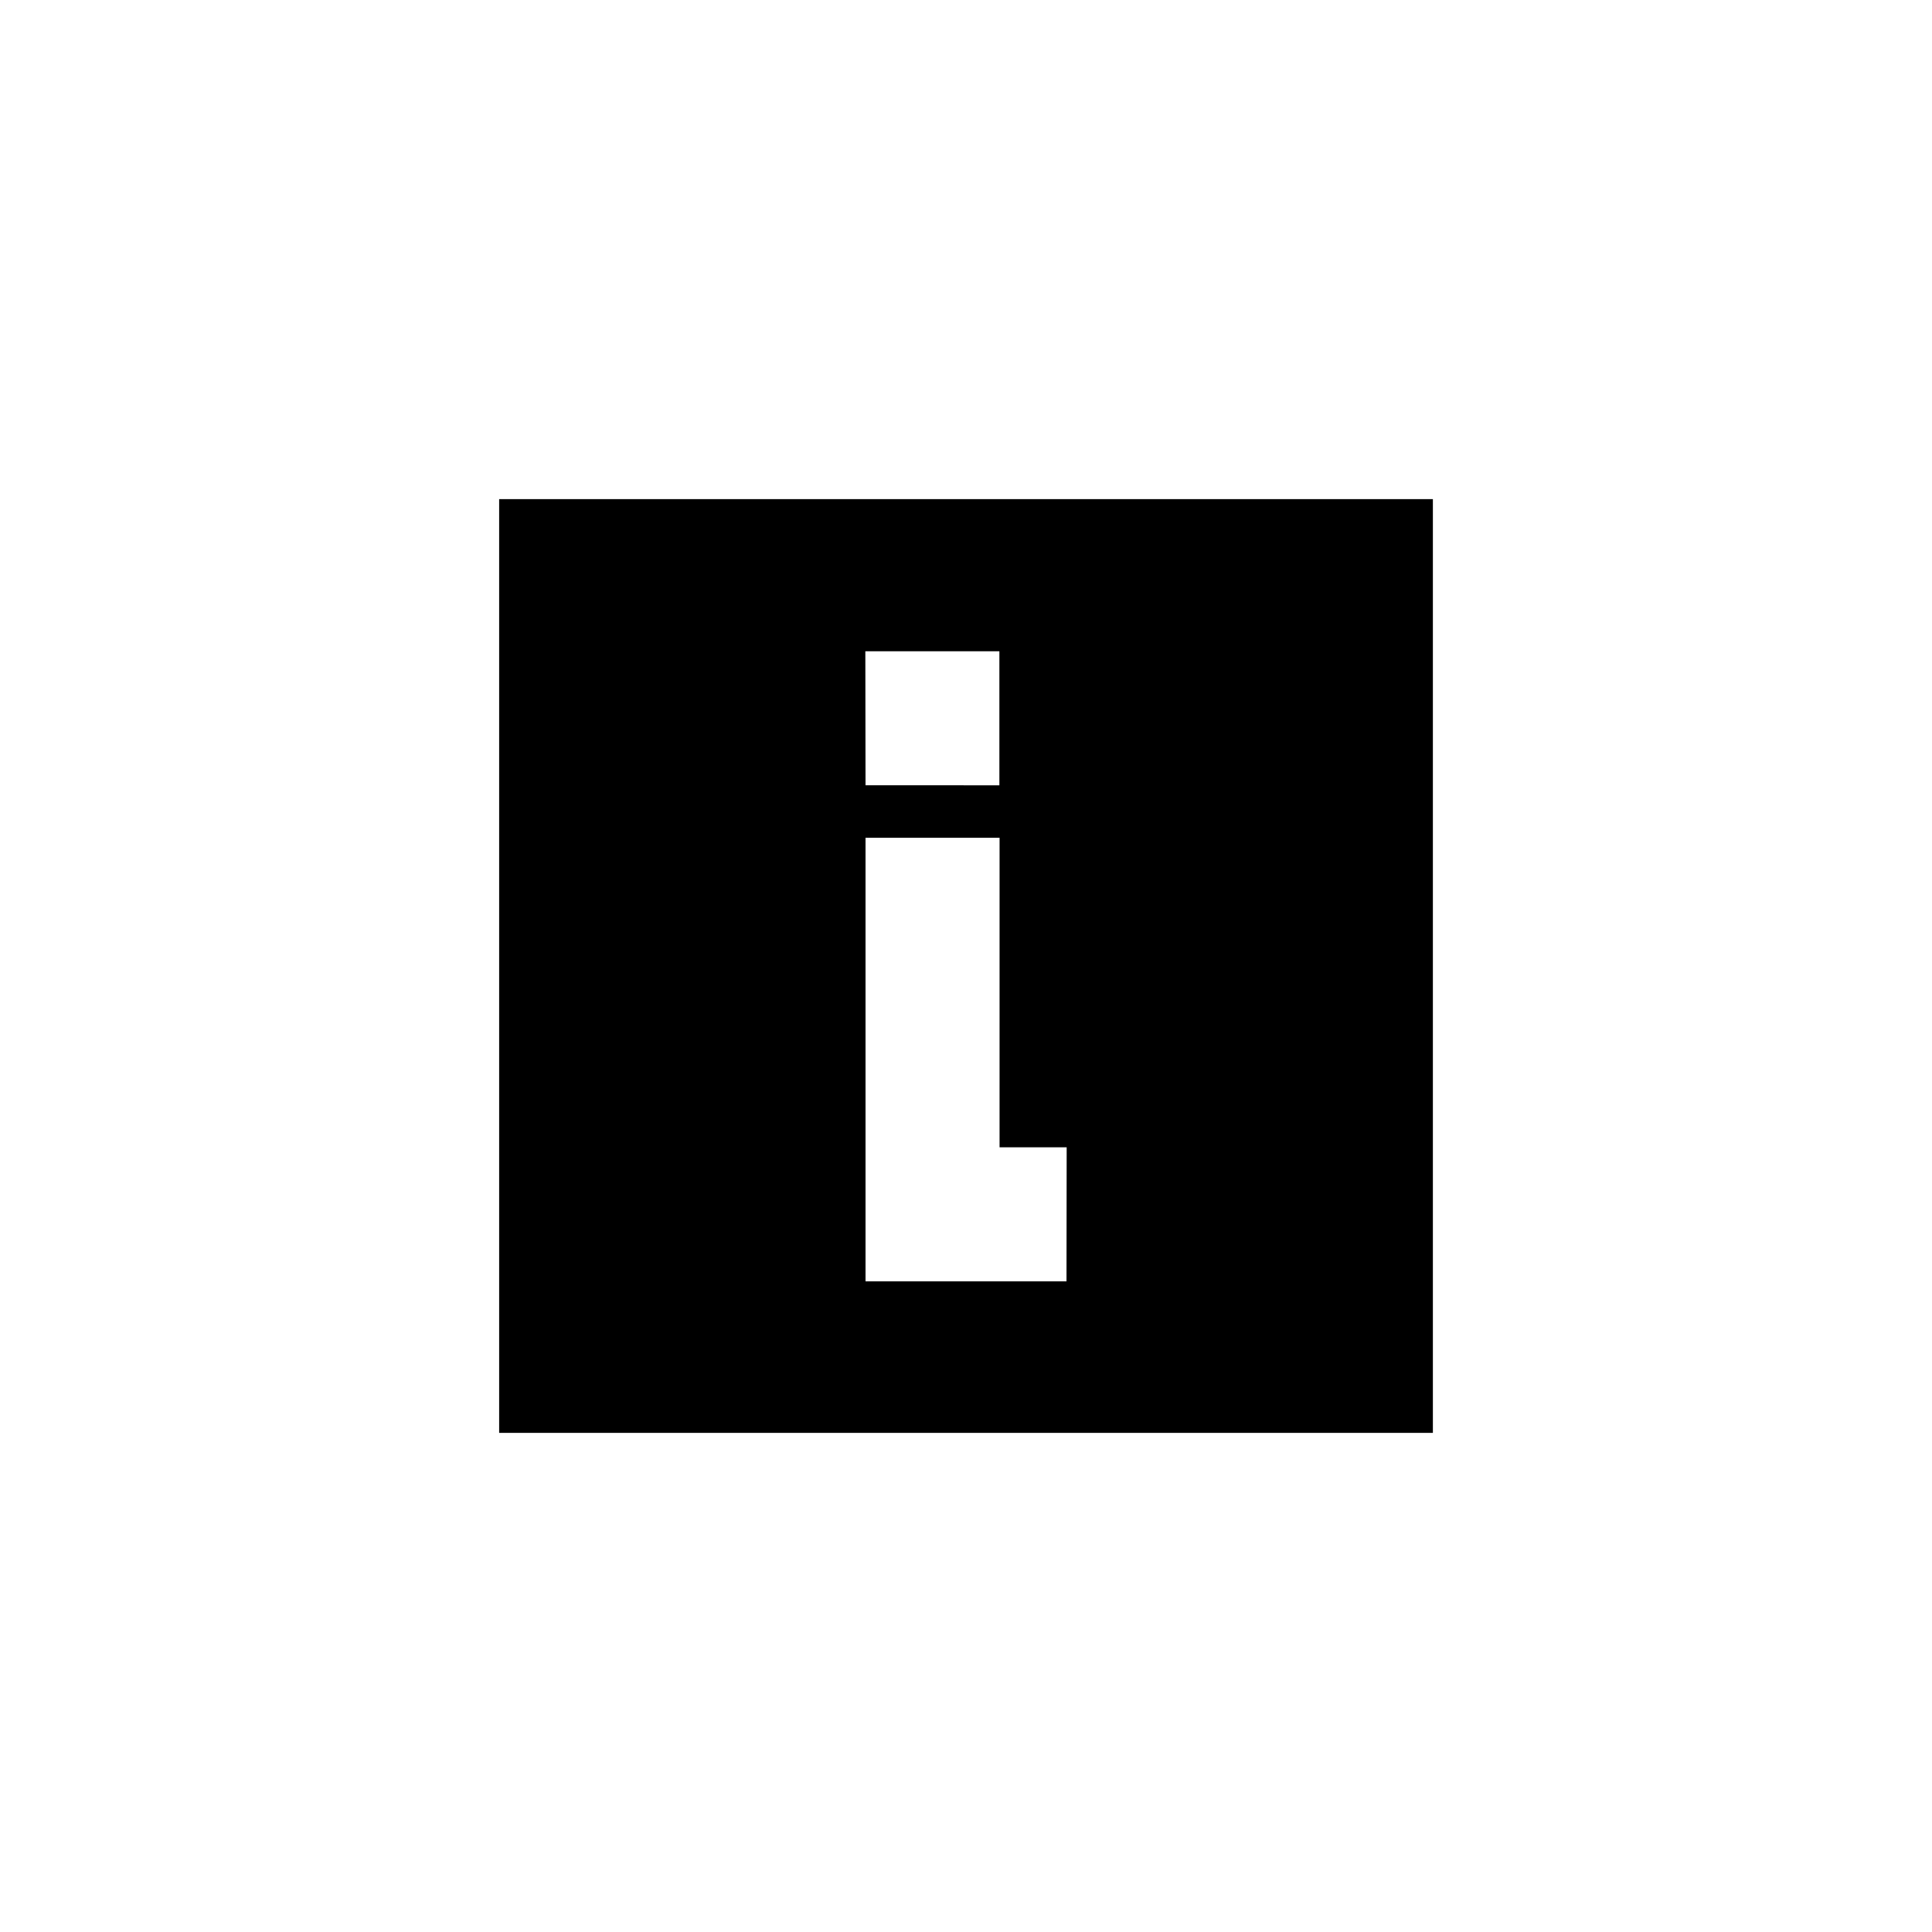
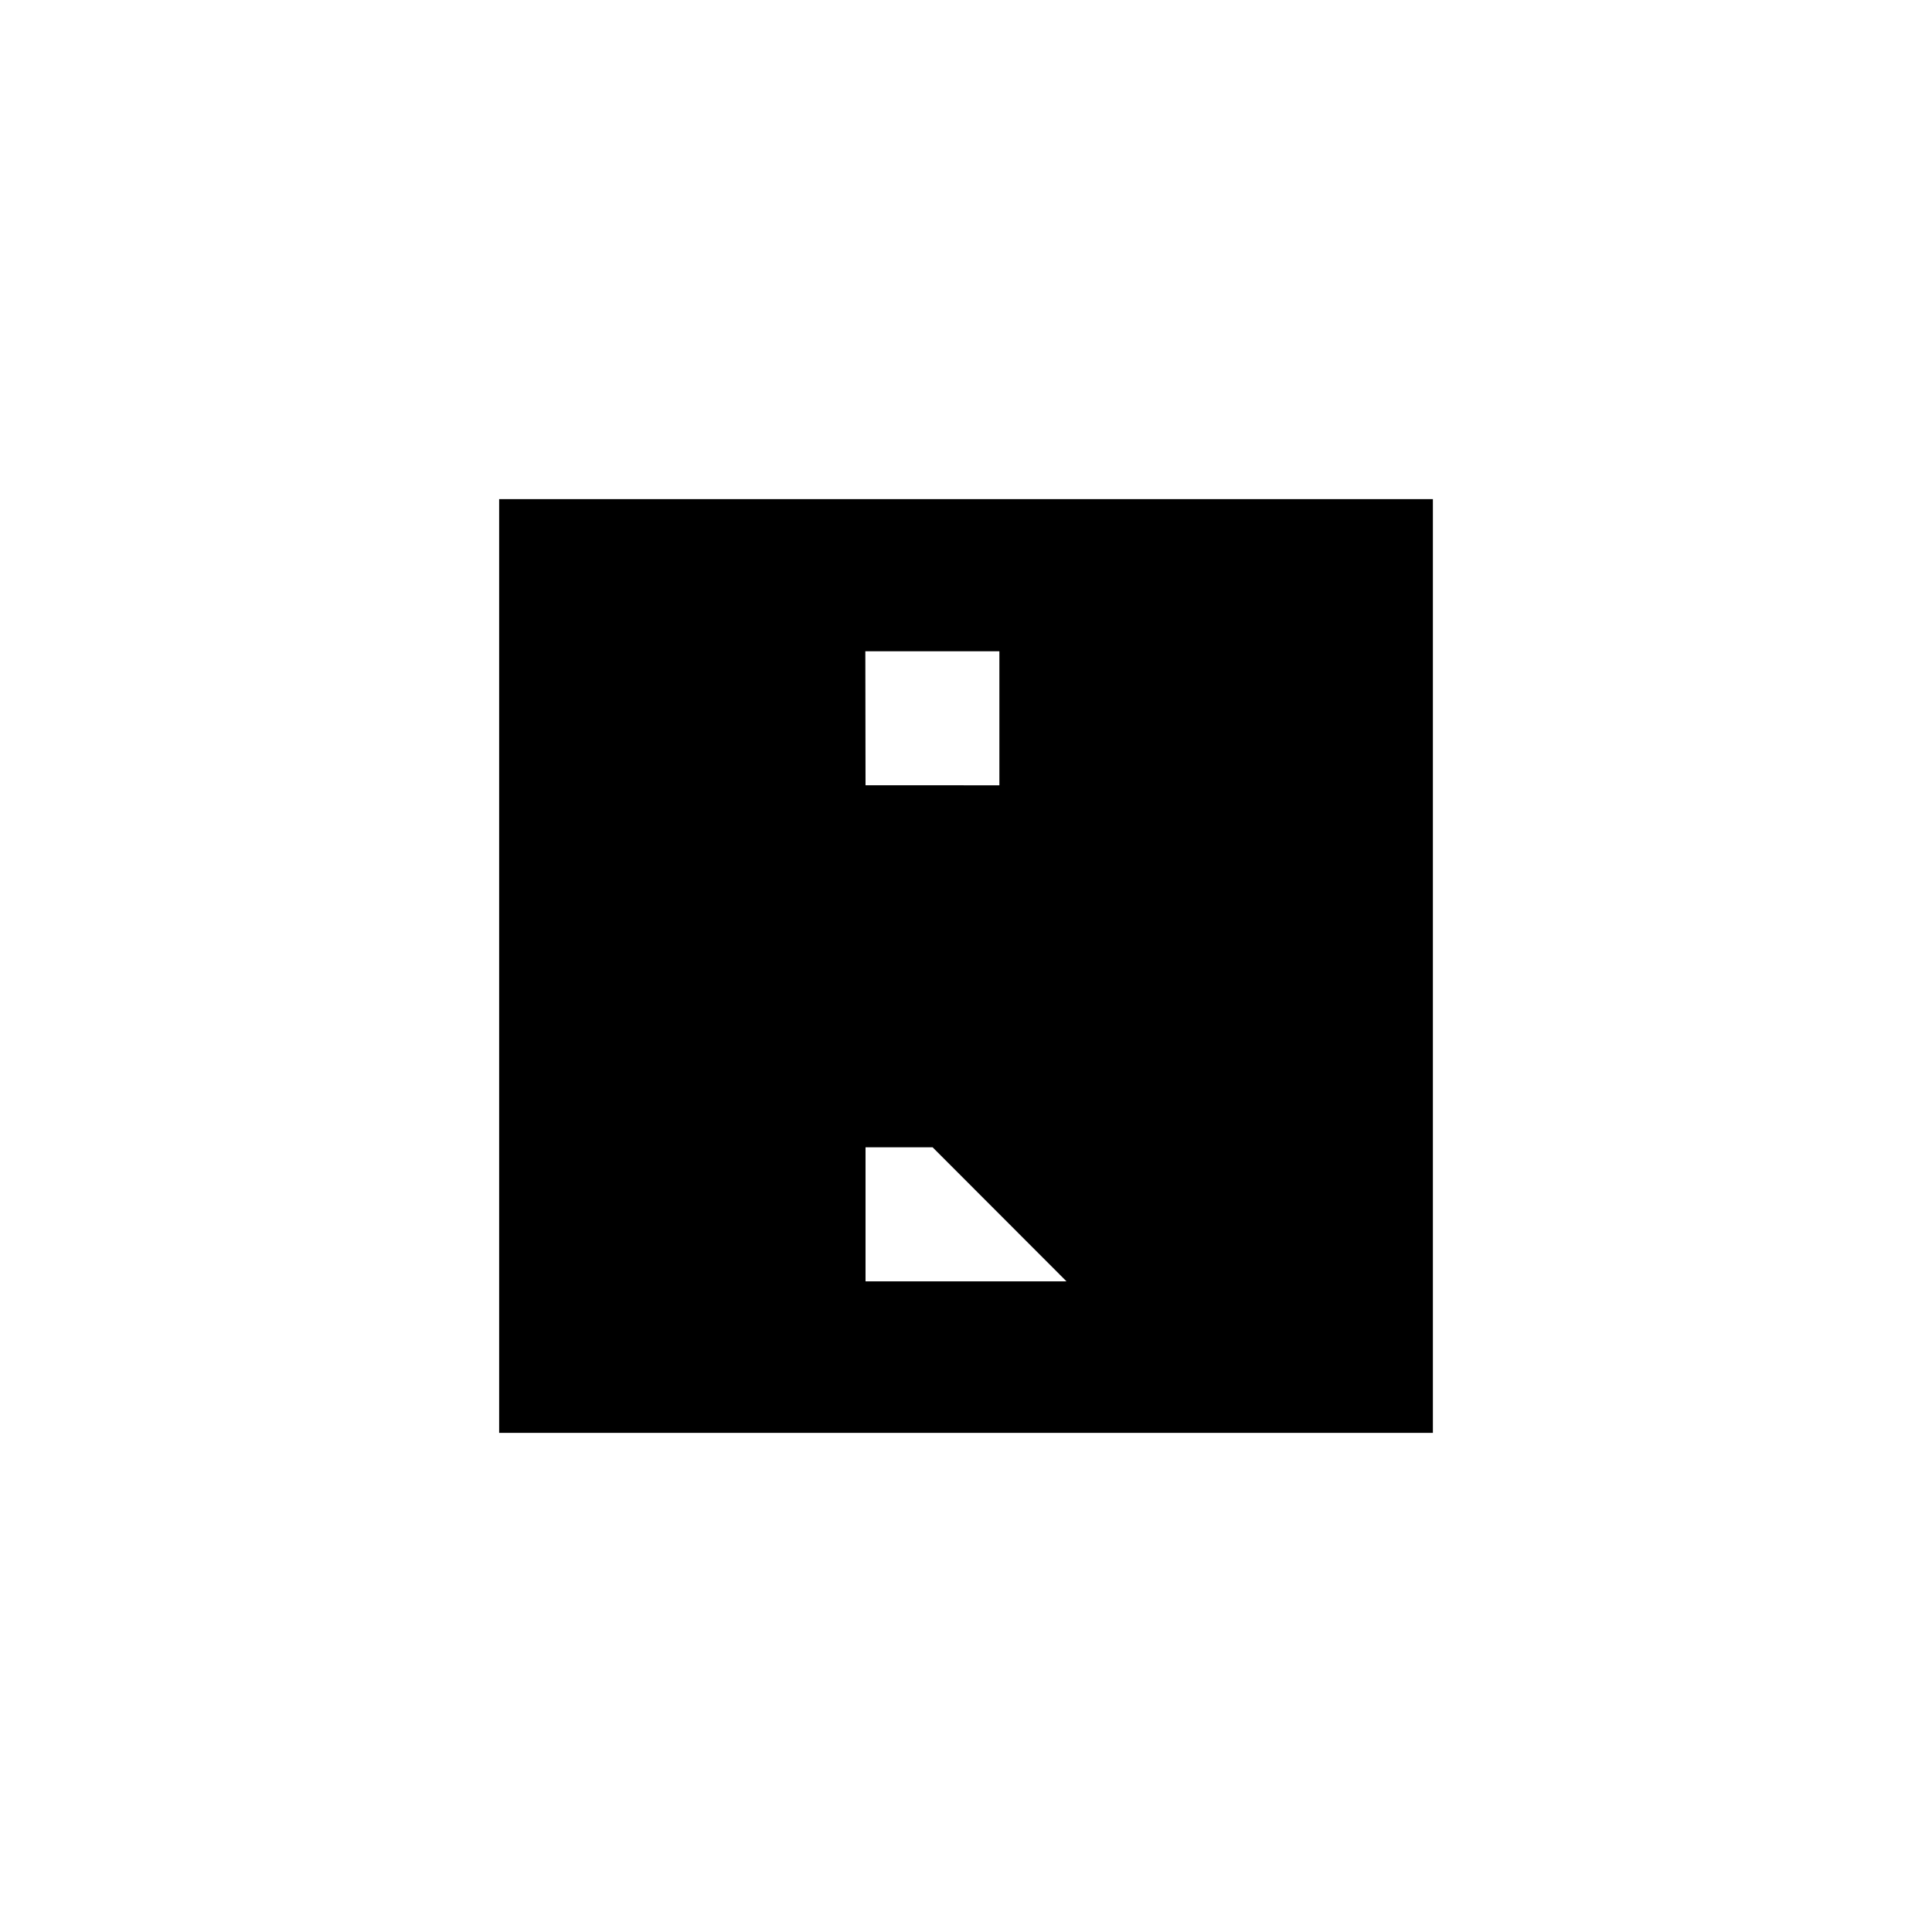
<svg xmlns="http://www.w3.org/2000/svg" fill="#000000" width="800px" height="800px" version="1.1" viewBox="144 144 512 512">
-   <path d="m276.28 276.28v247.45h247.45v-247.45zm97.043 40.309h35.523v35.523l-35.473-0.004zm53.309 166.98h-53.258v-117.55h35.523l-0.004 82.031h17.785z" />
+   <path d="m276.28 276.28v247.45h247.45v-247.45zm97.043 40.309h35.523v35.523l-35.473-0.004zm53.309 166.98h-53.258v-117.55l-0.004 82.031h17.785z" />
</svg>